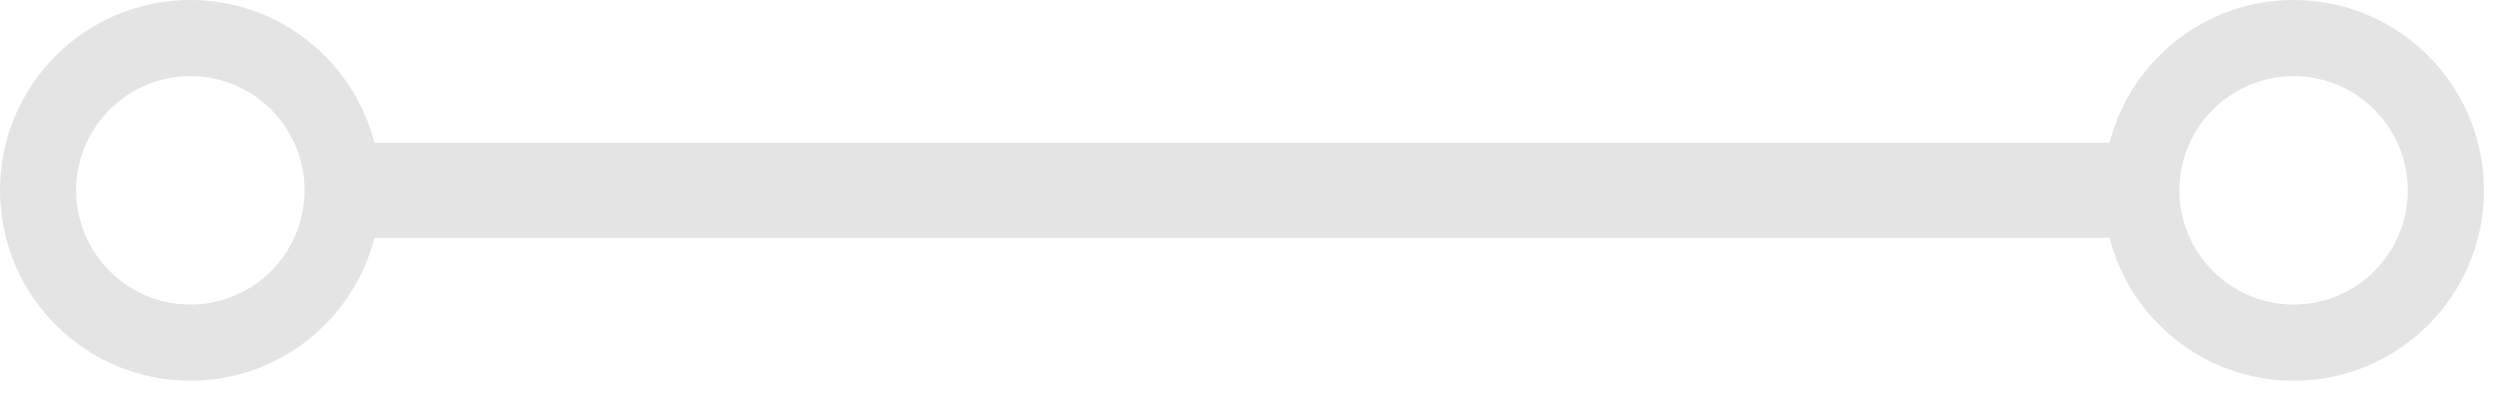
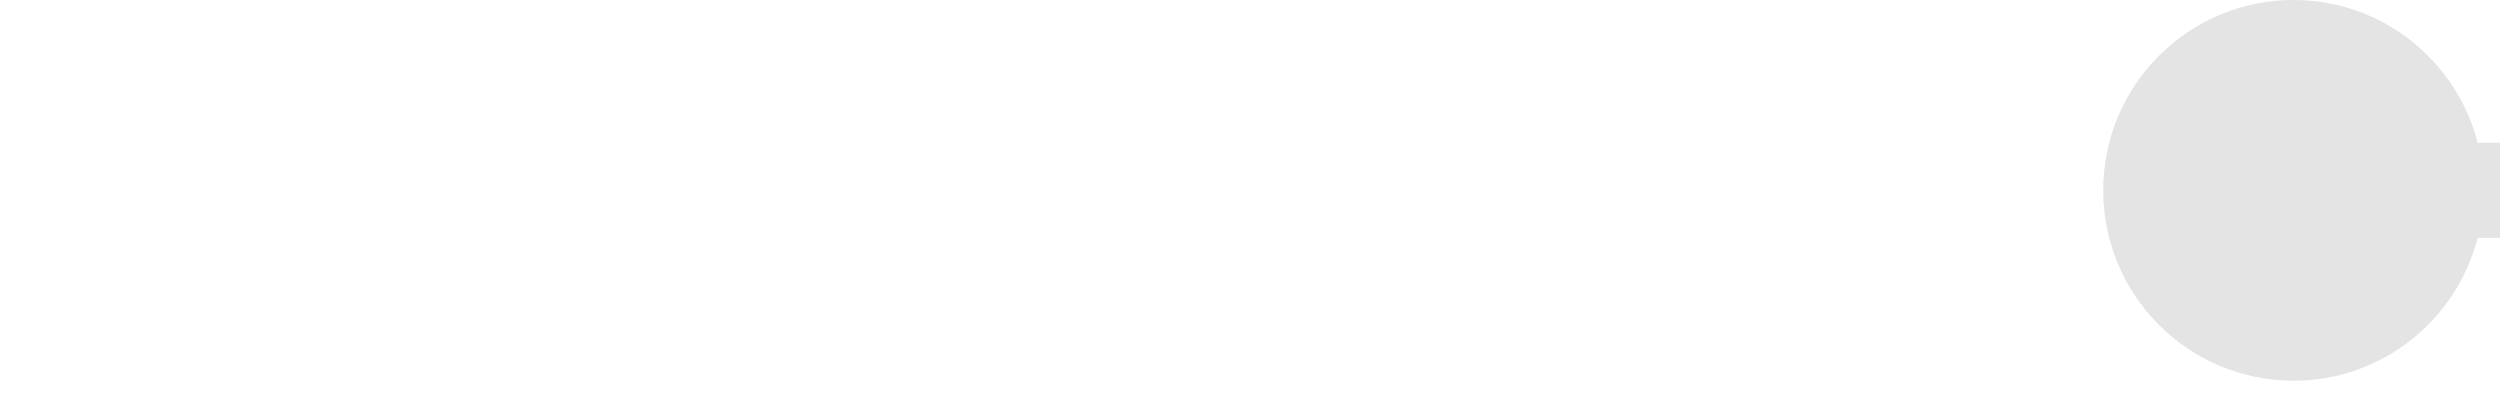
<svg xmlns="http://www.w3.org/2000/svg" width="70" height="11">
-   <path d="M64.223 8.527c-1.765 0-3.199-1.434-3.199-3.199 0-1.762 1.434-3.196 3.199-3.196 1.762 0 3.195 1.434 3.195 3.196 0 1.765-1.433 3.199-3.195 3.199m-58.89 0c-1.766 0-3.2-1.434-3.2-3.199 0-1.762 1.434-3.196 3.2-3.196 1.762 0 3.195 1.434 3.195 3.196 0 1.765-1.433 3.199-3.195 3.199m58.886-8.527c-2.48 0-4.558 1.699-5.152 3.996h-48.582c-.594-2.297-2.672-3.996-5.156-3.996-2.942 0-5.329 2.386-5.329 5.328 0 2.946 2.387 5.332 5.329 5.332 2.484 0 4.566-1.703 5.156-4h48.582c.59 2.297 2.672 4 5.152 4 2.945 0 5.332-2.386 5.332-5.332 0-2.942-2.387-5.328-5.332-5.328" fill="#E4E4E4" fill-rule="evenodd" />
+   <path d="M64.223 8.527c-1.765 0-3.199-1.434-3.199-3.199 0-1.762 1.434-3.196 3.199-3.196 1.762 0 3.195 1.434 3.195 3.196 0 1.765-1.433 3.199-3.195 3.199c-1.766 0-3.2-1.434-3.2-3.199 0-1.762 1.434-3.196 3.2-3.196 1.762 0 3.195 1.434 3.195 3.196 0 1.765-1.433 3.199-3.195 3.199m58.886-8.527c-2.48 0-4.558 1.699-5.152 3.996h-48.582c-.594-2.297-2.672-3.996-5.156-3.996-2.942 0-5.329 2.386-5.329 5.328 0 2.946 2.387 5.332 5.329 5.332 2.484 0 4.566-1.703 5.156-4h48.582c.59 2.297 2.672 4 5.152 4 2.945 0 5.332-2.386 5.332-5.332 0-2.942-2.387-5.328-5.332-5.328" fill="#E4E4E4" fill-rule="evenodd" />
</svg>